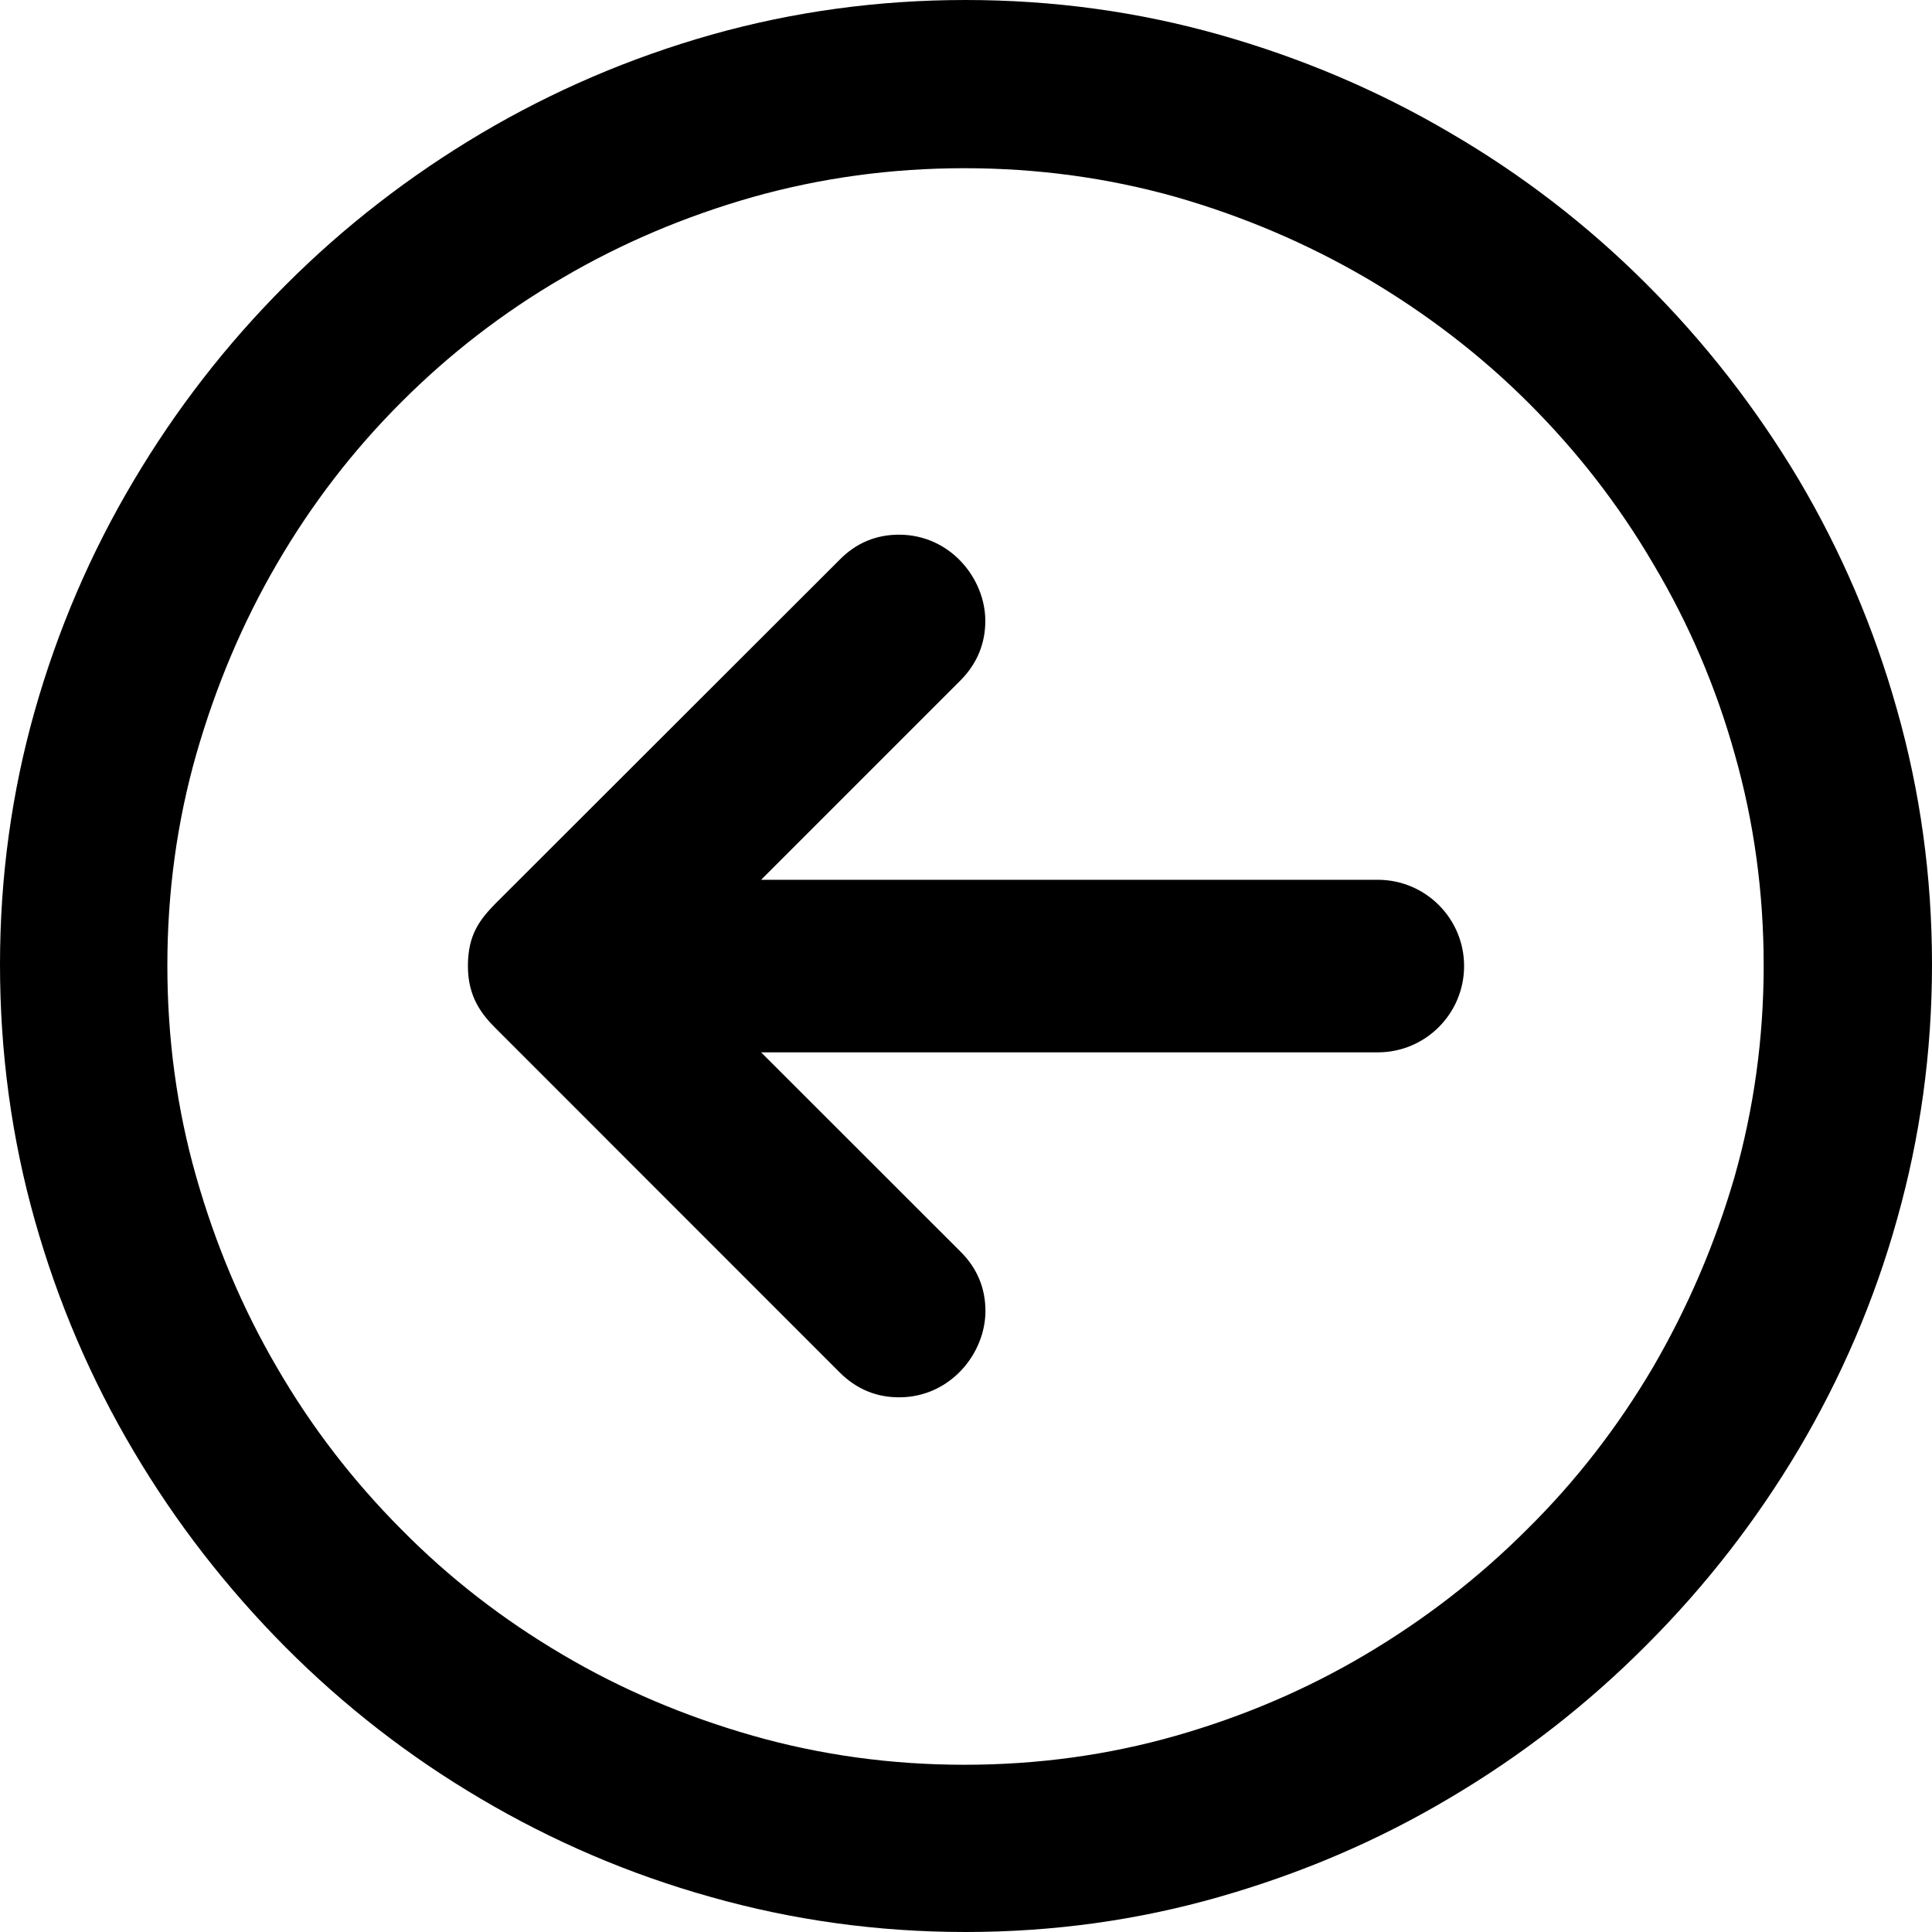
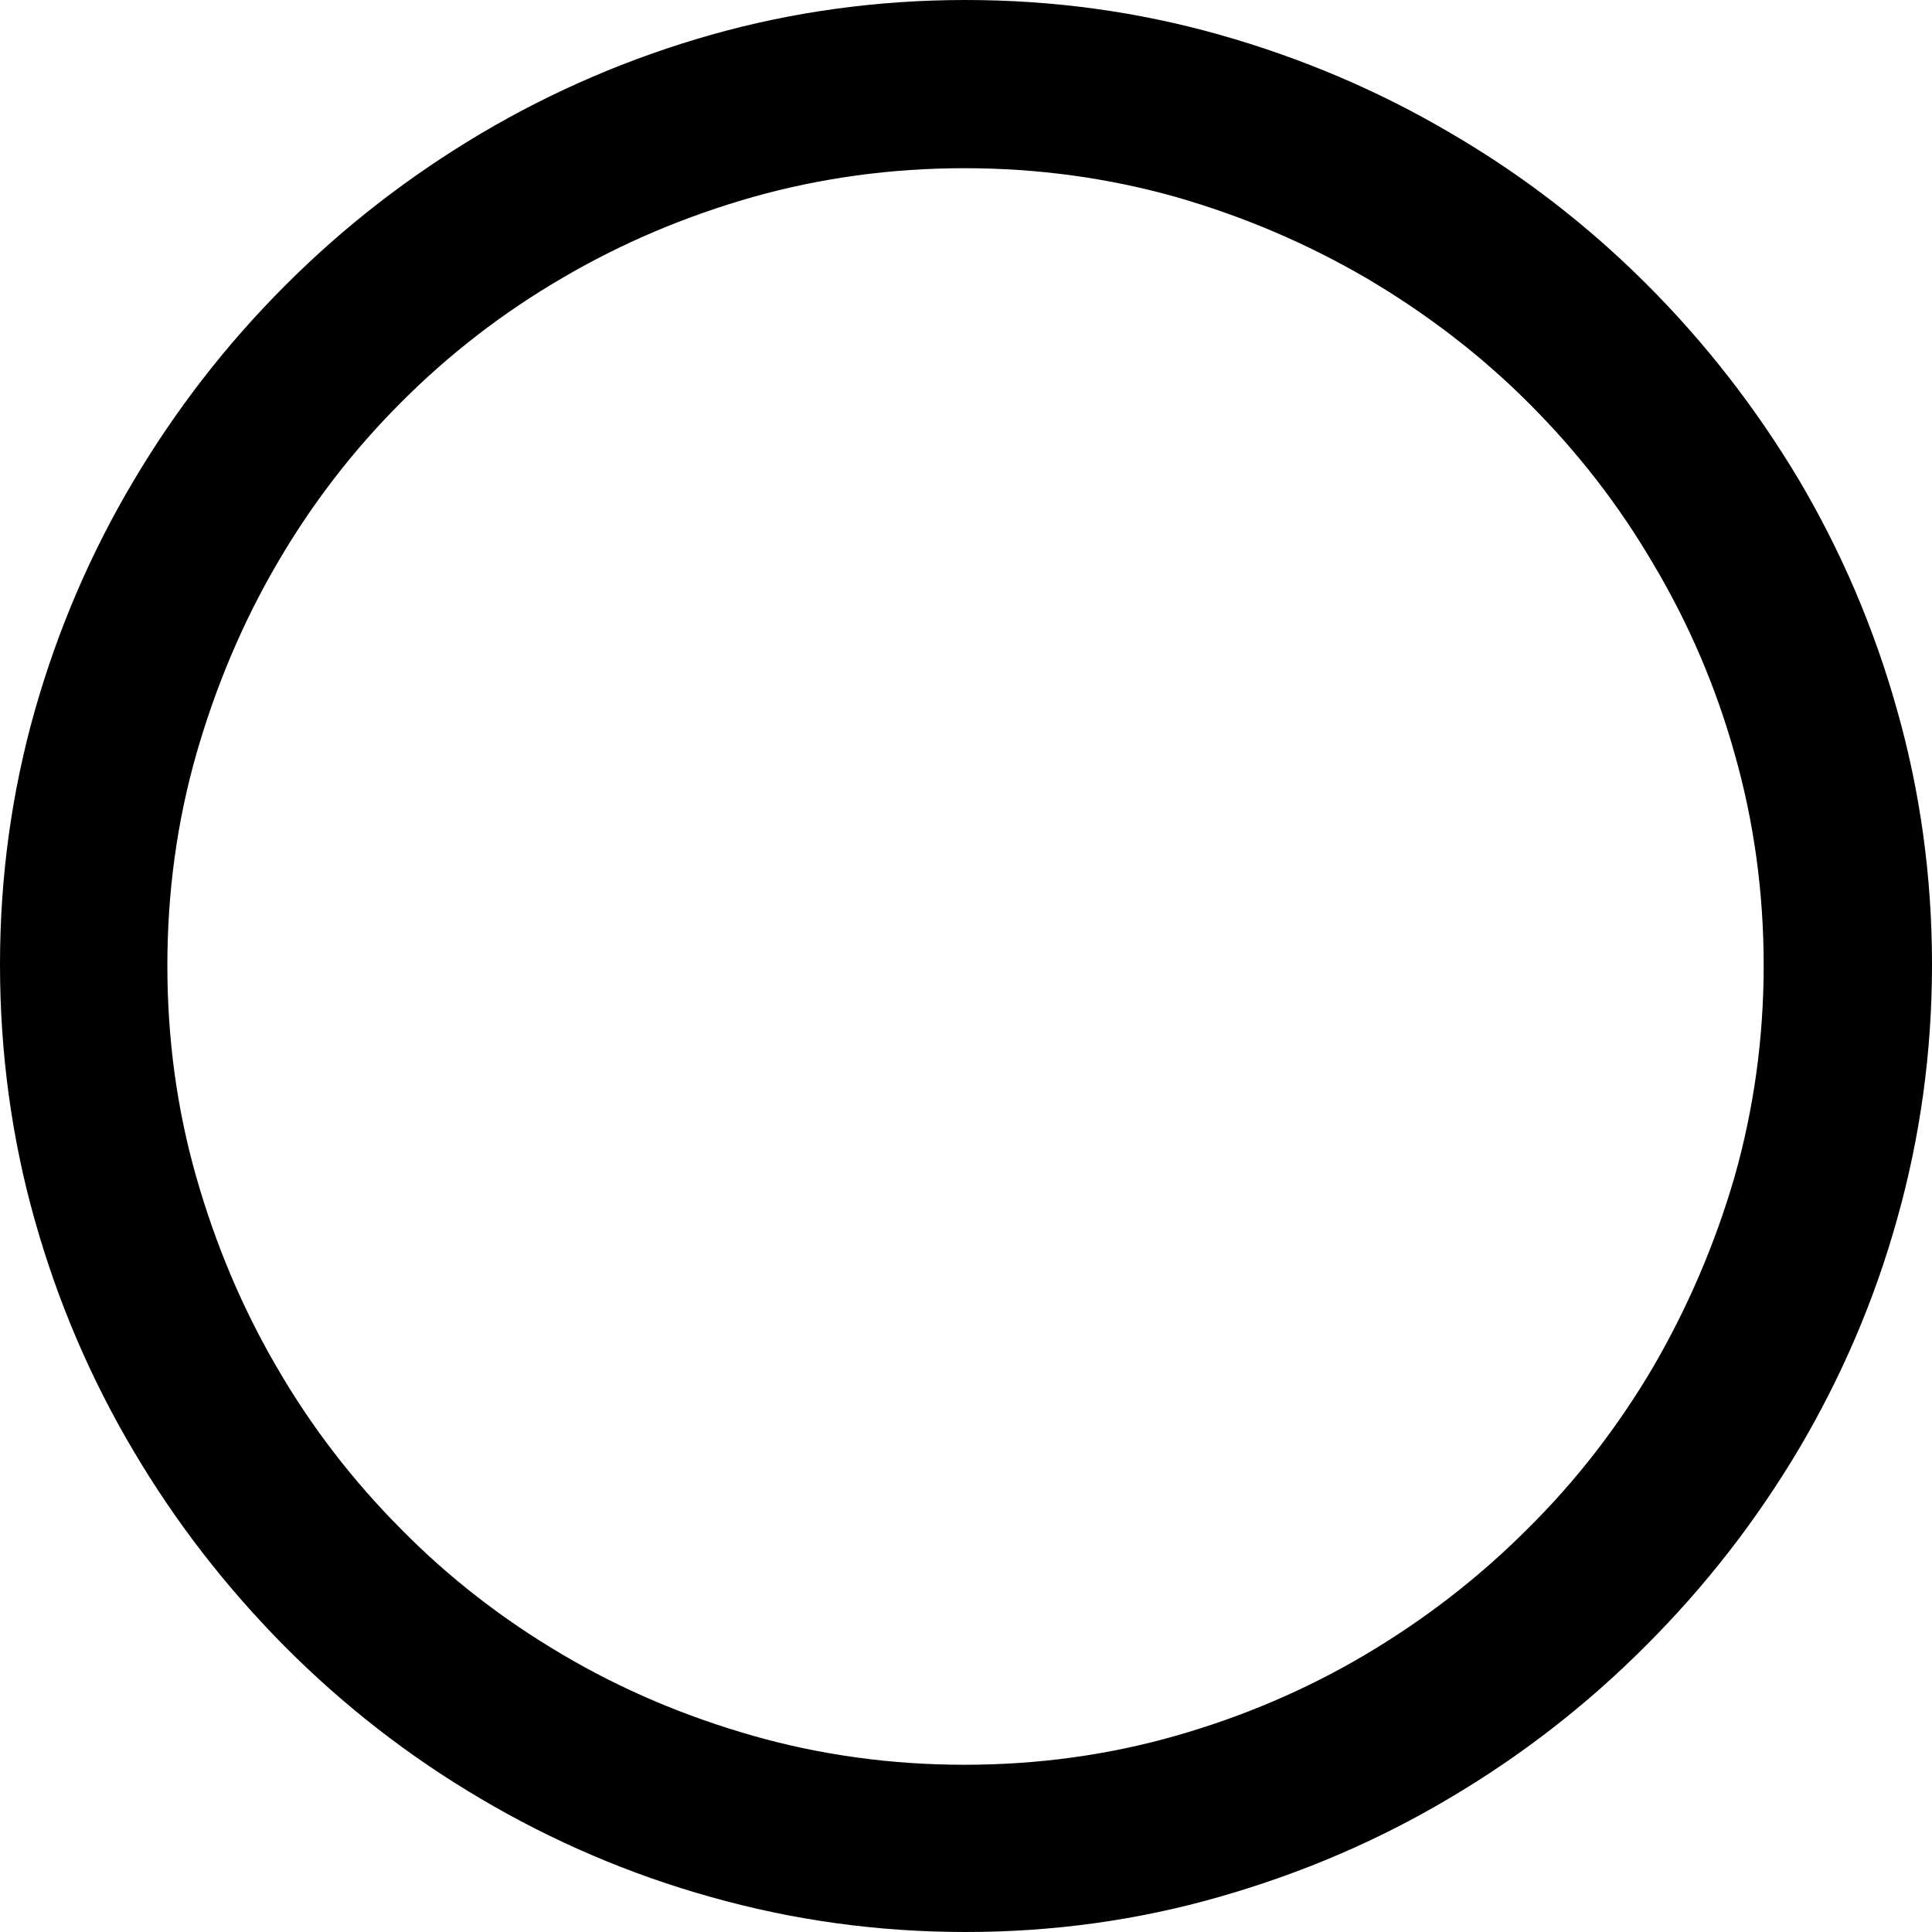
<svg xmlns="http://www.w3.org/2000/svg" xmlns:ns1="http://sodipodi.sourceforge.net/DTD/sodipodi-0.dtd" xmlns:ns2="http://www.inkscape.org/namespaces/inkscape" version="1.1" id="svg3026" ns1:docname="Neutral.svg" ns2:version="0.48.4 r9939" x="0px" y="0px" width="16px" height="16px" viewBox="0 0 16 16" enable-background="new 0 0 16 16" xml:space="preserve">
  <ns1:namedview ns2:cy="6.8249439" ns2:cx="11.841239" ns2:zoom="26.304372" showgrid="true" guidetolerance="10" gridtolerance="10" objecttolerance="10" borderopacity="1" bordercolor="#666666" pagecolor="#ffffff" id="namedview3034" ns2:current-layer="g3028" ns2:window-maximized="1" ns2:window-y="-8" ns2:window-x="-8" ns2:window-height="961" ns2:window-width="1280" ns2:pageshadow="2" ns2:pageopacity="0">
    <ns2:grid type="xygrid" id="grid3040" />
  </ns1:namedview>
  <path id="path4003" ns2:connector-curvature="0" d="M1.386,7.996c0,0.605,0.079,1.188,0.238,1.746  c0.16,0.563,0.382,1.09,0.668,1.58c0.286,0.494,0.629,0.939,1.031,1.343c0.399,0.405,0.845,0.749,1.336,1.038  c0.489,0.289,1.016,0.512,1.578,0.672s1.147,0.24,1.75,0.24c0.605,0,1.189-0.08,1.75-0.24c0.56-0.16,1.082-0.383,1.57-0.672  s0.935-0.633,1.34-1.038c0.406-0.401,0.752-0.849,1.043-1.343c0.285-0.49,0.513-1.018,0.676-1.58c0.158-0.559,0.24-1.141,0.24-1.746  c0-0.604-0.08-1.188-0.239-1.748c-0.156-0.559-0.382-1.085-0.673-1.574c-0.286-0.49-0.633-0.936-1.034-1.336  c-0.402-0.402-0.854-0.746-1.345-1.035c-0.494-0.288-1.02-0.512-1.578-0.672c-0.561-0.158-1.145-0.238-1.75-0.238  c-0.604,0-1.188,0.08-1.75,0.238c-0.563,0.16-1.089,0.383-1.578,0.67C4.169,2.586,3.723,2.93,3.324,3.33  c-0.401,0.4-0.745,0.848-1.031,1.34C2.006,5.162,1.785,5.69,1.625,6.248C1.465,6.809,1.386,7.393,1.386,7.996z M0,7.988  c0-0.727,0.097-1.427,0.288-2.102C0.48,5.21,0.753,4.576,1.105,3.984C1.457,3.39,1.876,2.85,2.363,2.363  C2.85,1.875,3.391,1.457,3.984,1.105C4.577,0.754,5.213,0.48,5.89,0.288C6.567,0.097,7.27,0,7.996,0c0.729,0,1.43,0.097,2.105,0.288  c0.678,0.192,1.313,0.462,1.905,0.81c0.595,0.346,1.138,0.764,1.625,1.25c0.49,0.489,0.91,1.029,1.265,1.623  C15.247,4.564,15.52,5.2,15.71,5.877C15.902,6.553,16,7.258,16,7.988c0,0.727-0.098,1.43-0.289,2.108  c-0.189,0.678-0.464,1.313-0.814,1.905c-0.354,0.595-0.772,1.133-1.264,1.625c-0.488,0.49-1.031,0.912-1.625,1.263  c-0.594,0.354-1.229,0.625-1.906,0.819C9.426,15.902,8.725,16,7.996,16c-0.727,0-1.429-0.098-2.106-0.289  c-0.677-0.189-1.313-0.463-1.906-0.813c-0.593-0.349-1.133-0.768-1.621-1.258c-0.488-0.492-0.907-1.031-1.258-1.625  c-0.352-0.594-0.625-1.229-0.817-1.91C0.097,9.428,0,8.721,0,7.988z" />
-   <path d="M12.125,8c0-0.394-0.32-0.714-0.715-0.714H6.303l1.65-1.65C8.094,5.495,8.16,5.326,8.16,5.142  c0-0.351-0.29-0.714-0.715-0.714c-0.189,0-0.355,0.068-0.492,0.208L4.104,7.482C3.974,7.615,3.875,7.74,3.875,8  c0,0.261,0.118,0.405,0.236,0.522l2.842,2.843c0.139,0.139,0.304,0.207,0.493,0.207c0.424,0,0.715-0.363,0.715-0.715  c0-0.185-0.066-0.353-0.208-0.493l-1.65-1.649h5.108C11.805,8.715,12.125,8.395,12.125,8z" />
</svg>